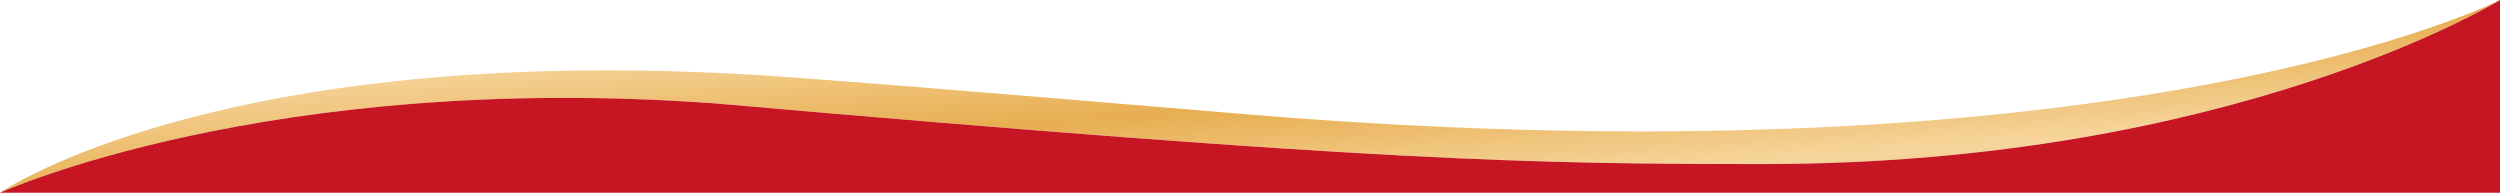
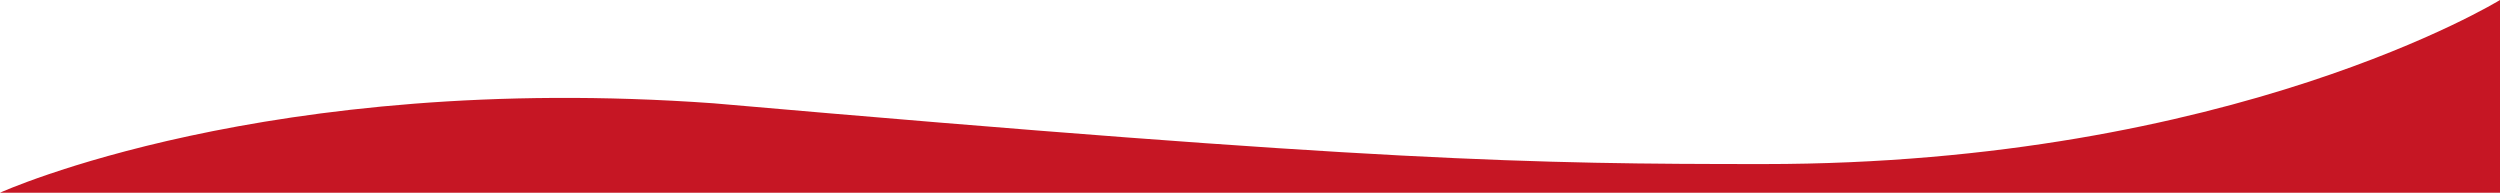
<svg xmlns="http://www.w3.org/2000/svg" width="1440" height="111" viewBox="0 0 1440 111" fill="none">
-   <path fill-rule="evenodd" clip-rule="evenodd" d="M720 66C624.474 58.118 542.129 50.884 455 44.5C130.461 20.72 0 111 0 111C0 111 154 41 411 59.5C794 93 881.667 94.5 1016 94.5C1286.5 94.5 1440 0 1440 0C1440 0 1229 108 720 66Z" fill="url(#paint0_linear_3197_3402)" />
  <path d="M411 59.5C154 41 0 111 0 111H1440V0C1440 0 1286.5 94.5 1016 94.5C881.667 94.5 794 93 411 59.5Z" fill="#C61624" />
  <defs>
    <linearGradient id="paint0_linear_3197_3402" x1="720" y1="-55.5" x2="737.011" y2="165.189" gradientUnits="userSpaceOnUse">
      <stop stop-color="#E7AE51" />
      <stop offset="0.257" stop-color="#F6D59C" />
      <stop offset="0.528" stop-color="#E7AE51" />
      <stop offset="0.774" stop-color="#F6D59C" />
      <stop offset="1" stop-color="#E7AE51" />
    </linearGradient>
  </defs>
</svg>